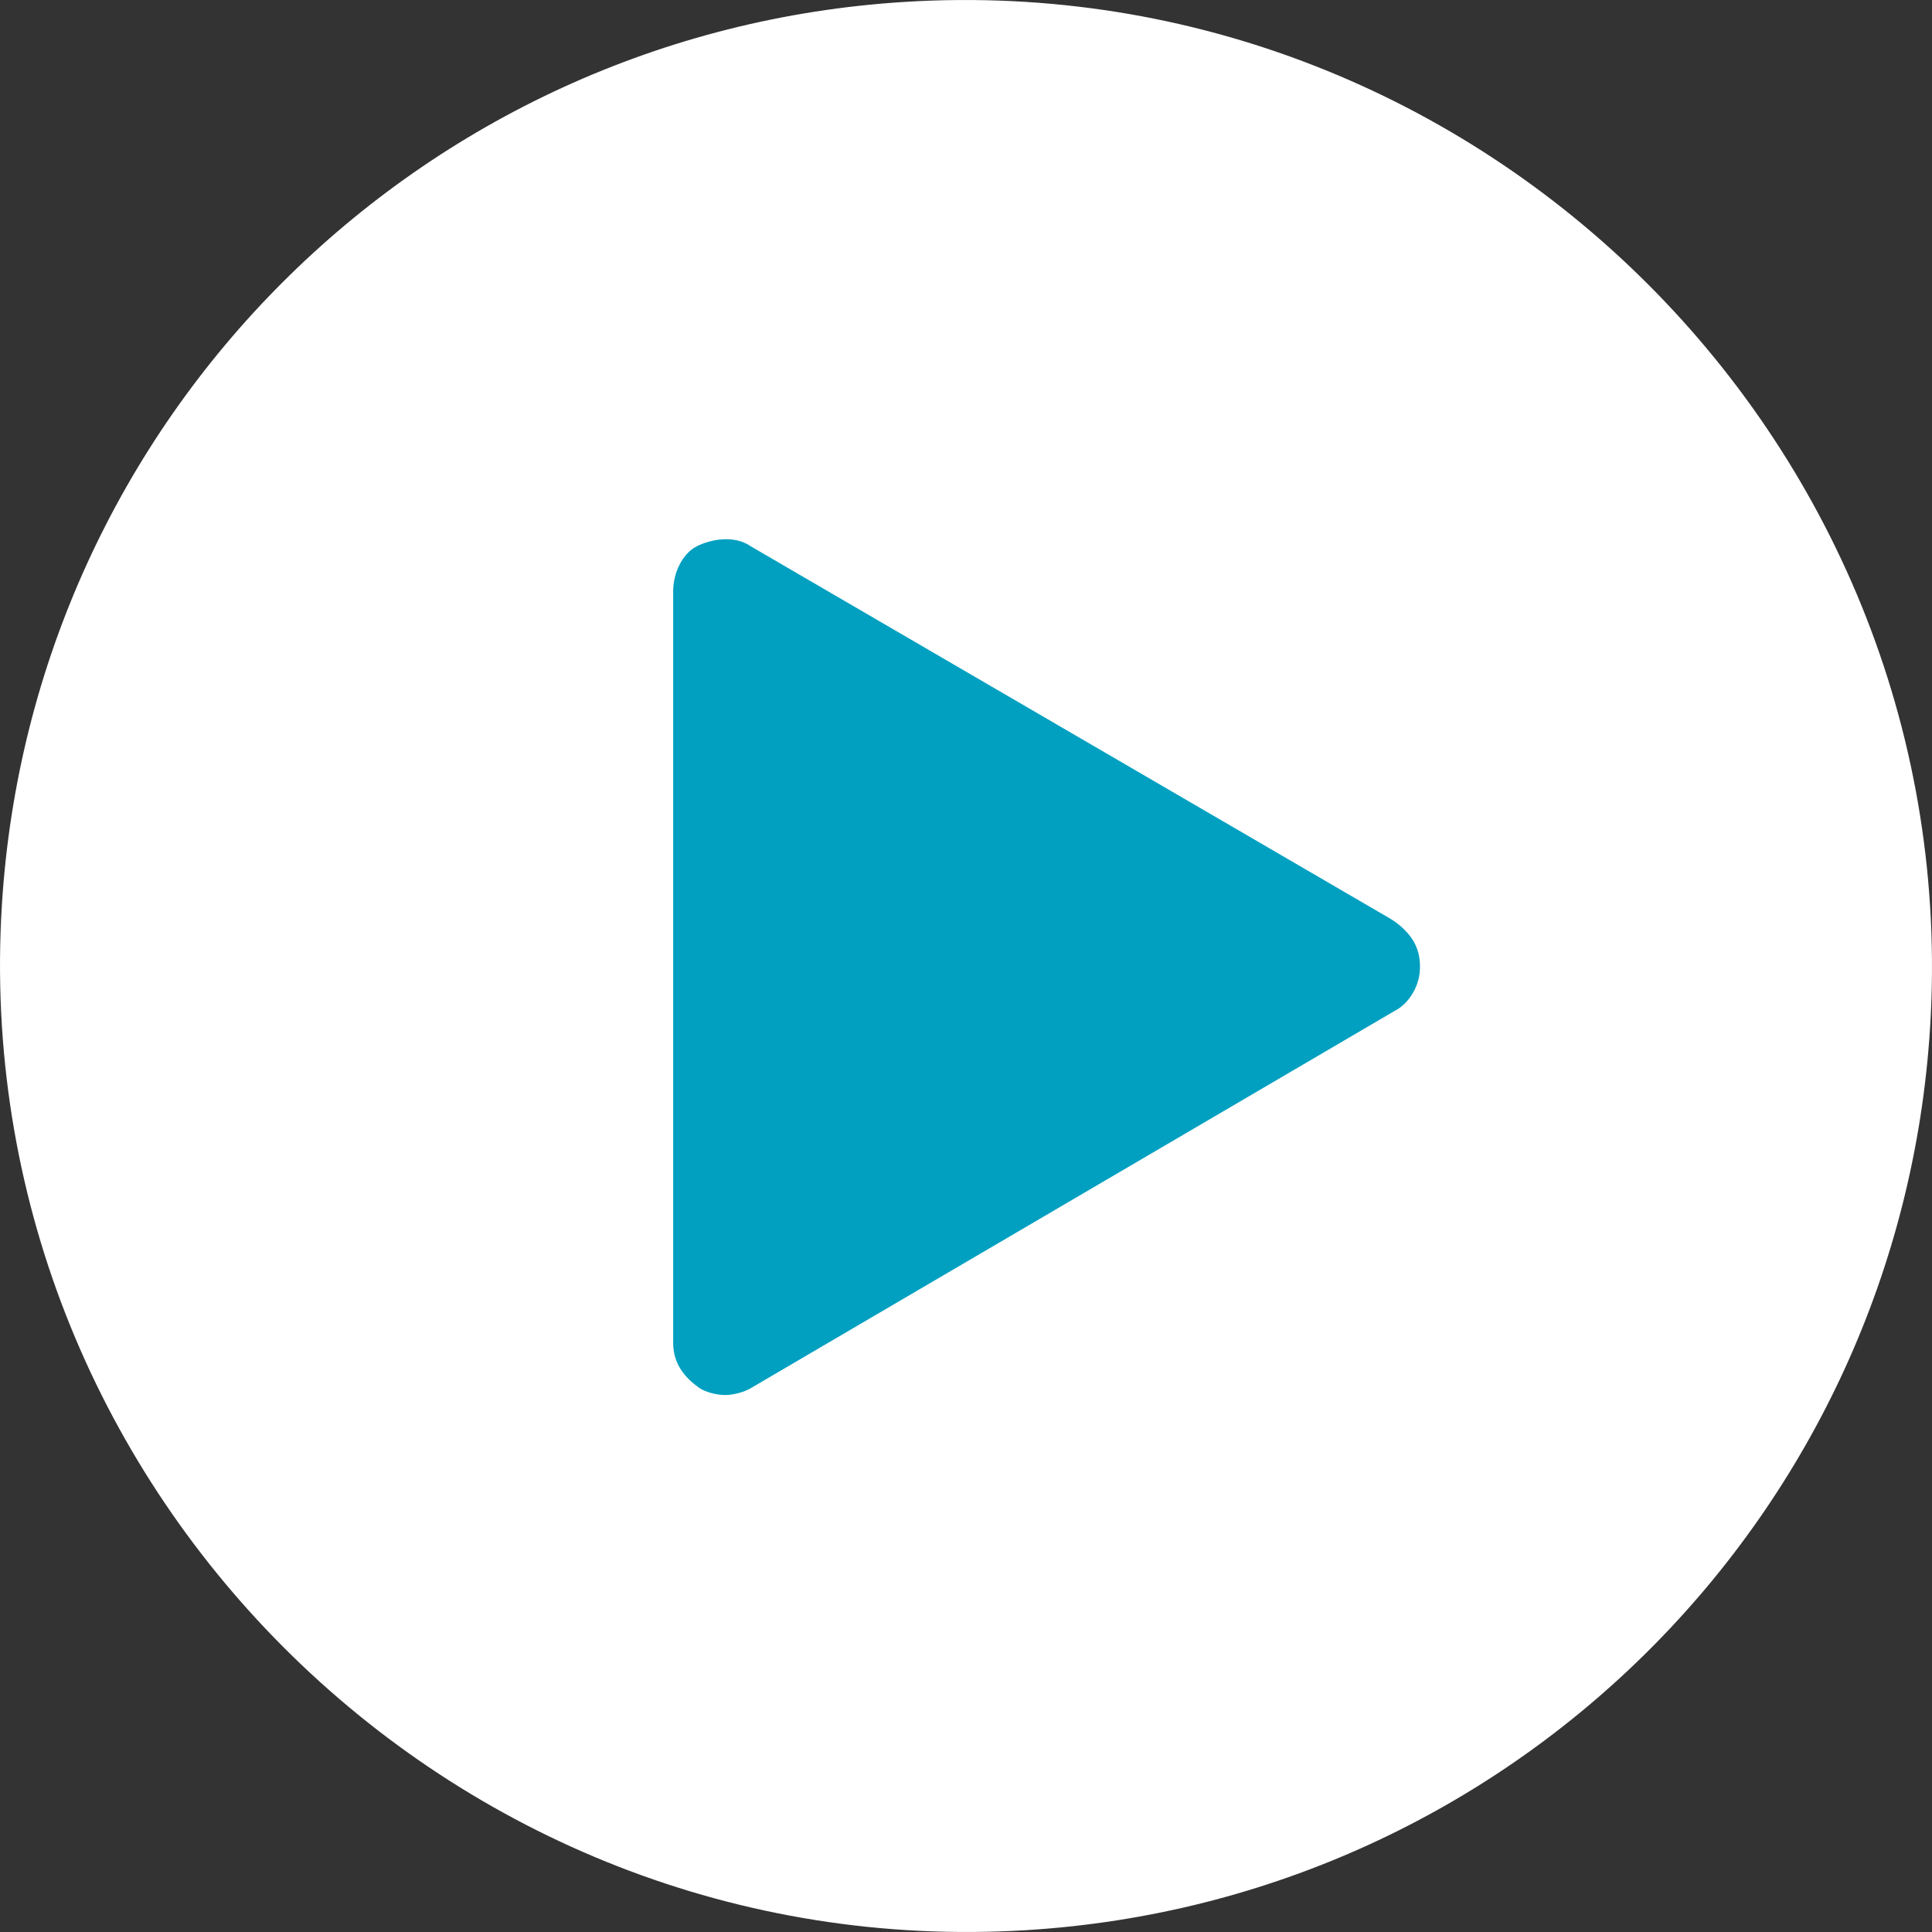
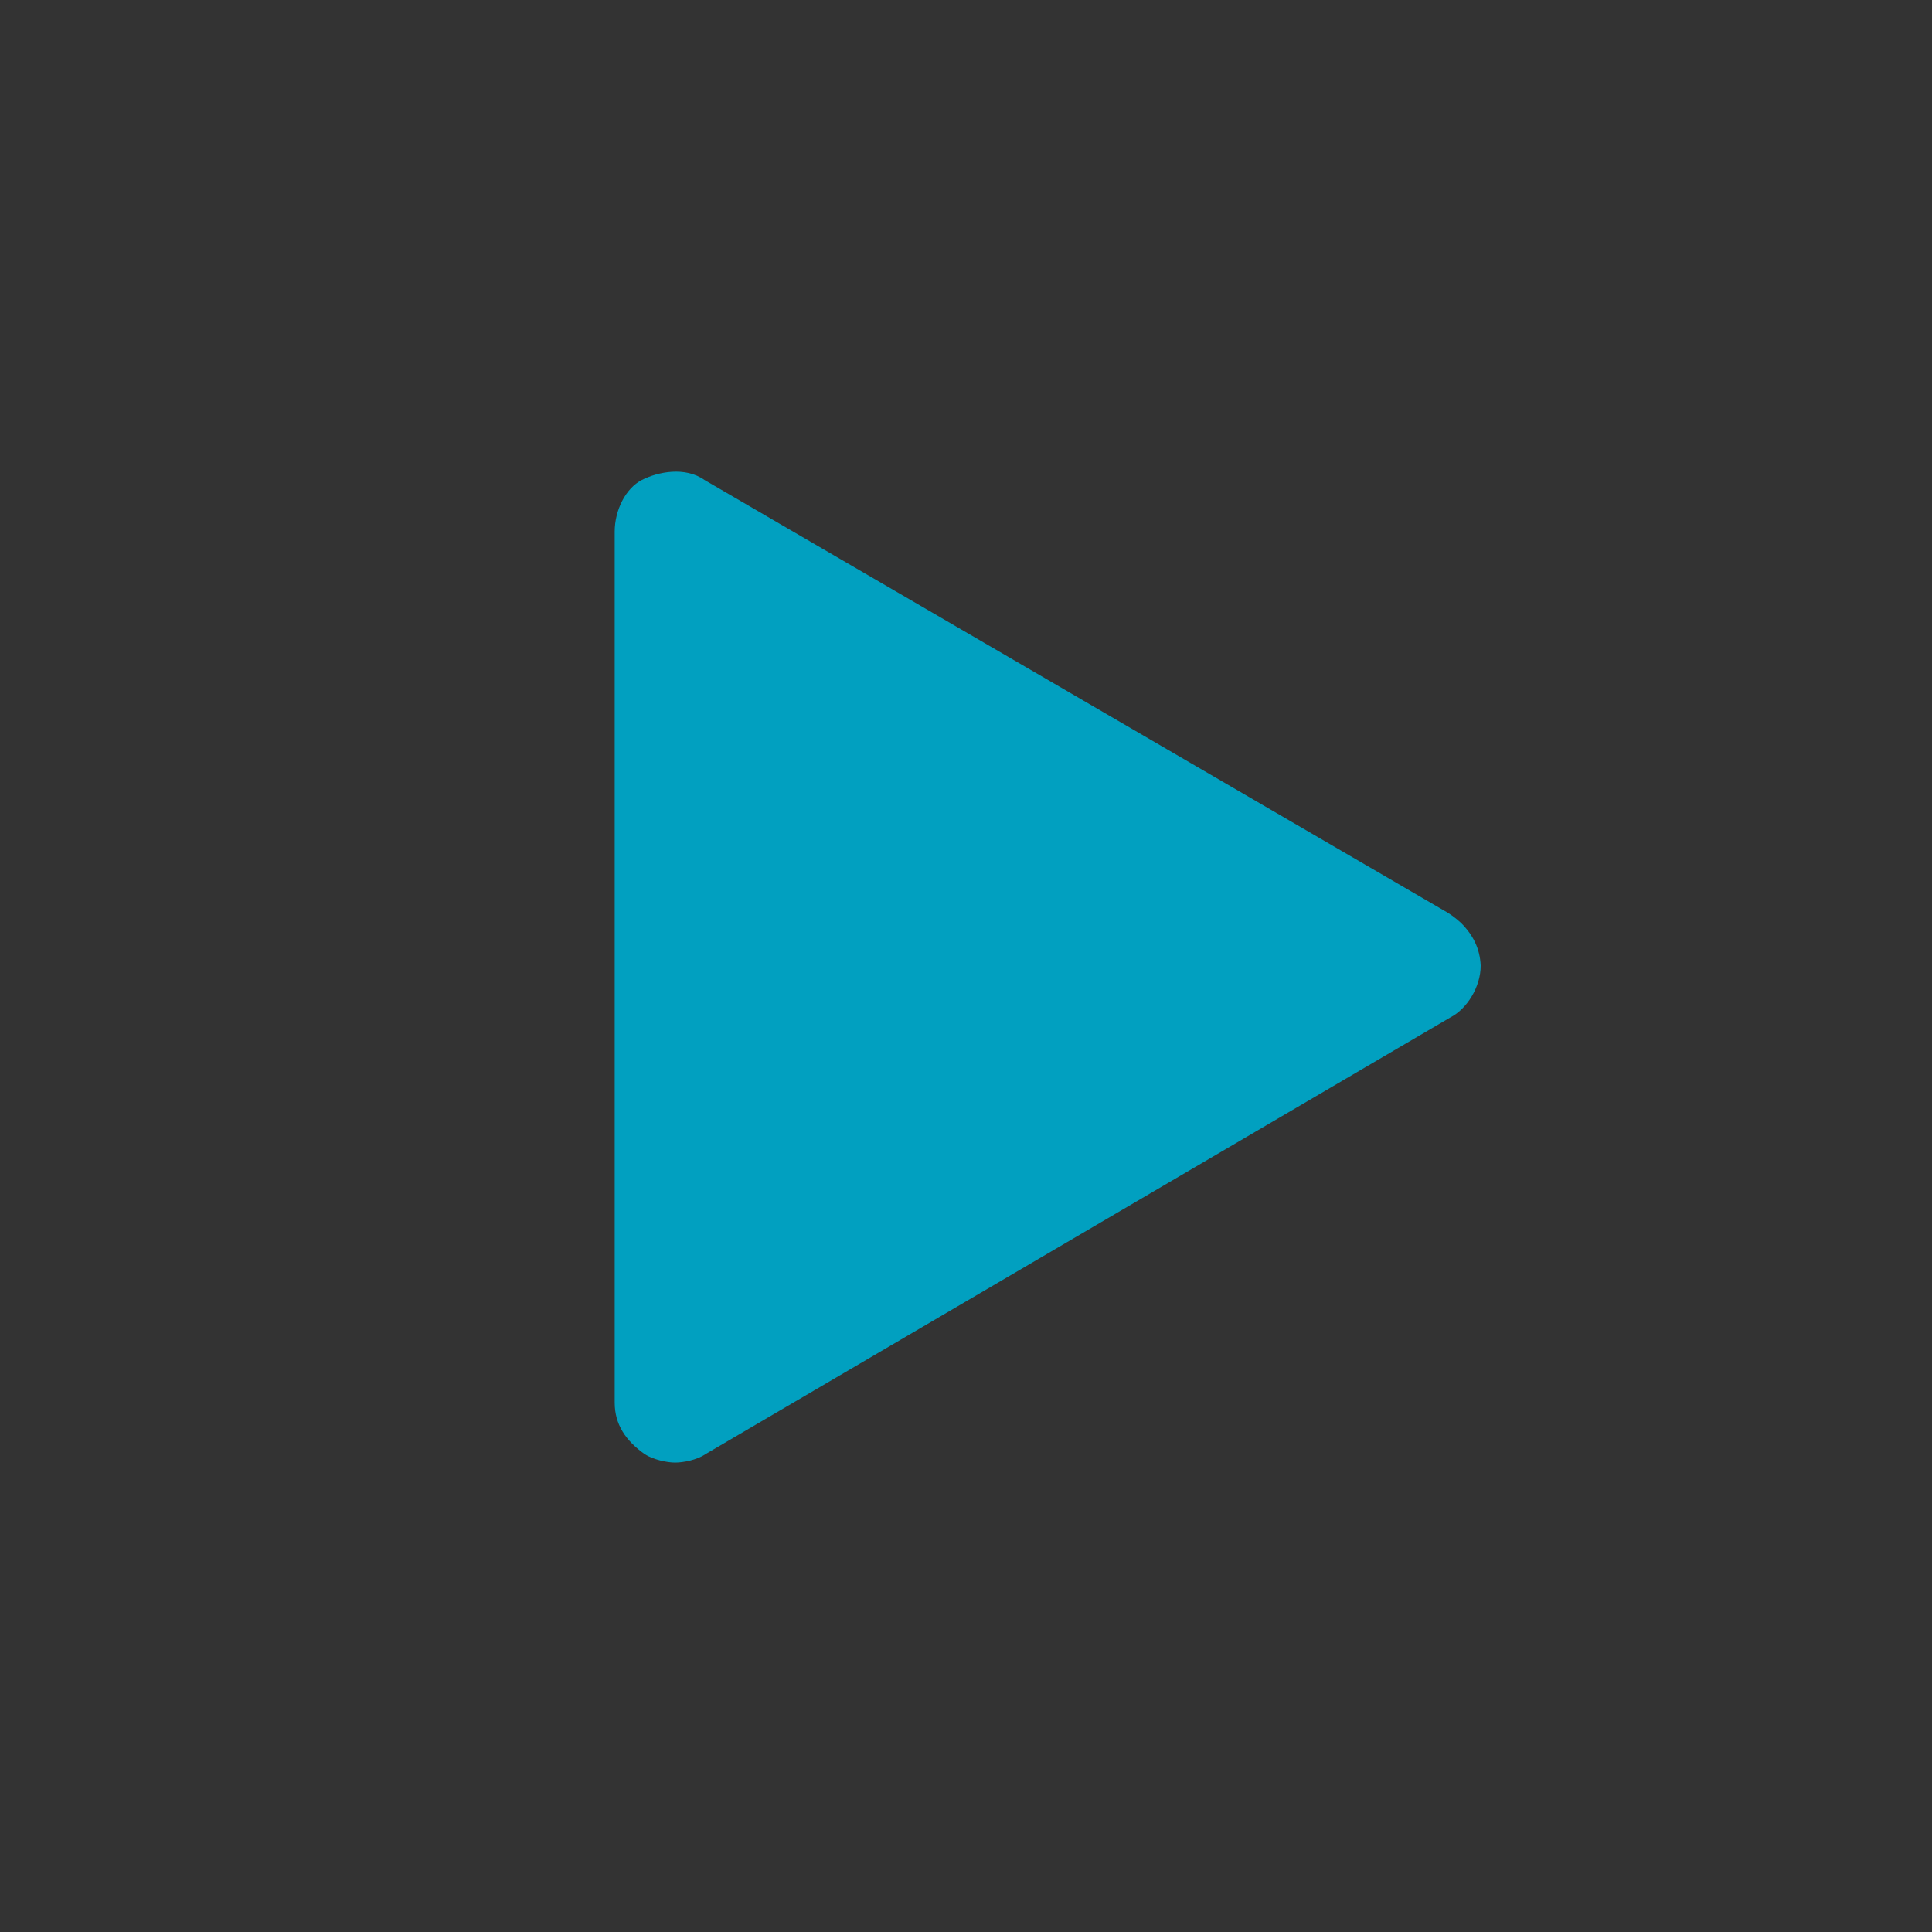
<svg xmlns="http://www.w3.org/2000/svg" version="1.1" id="Layer_1" x="0px" y="0px" viewBox="0 0 512 512" style="enable-background:new 0 0 512 512;" xml:space="preserve">
  <rect x="0" y="0" width="512" height="512" fill="#333333" stroke="none" />
  <style type="text/css">
	.st0{fill:#01A0C0;}
	.st1{fill:#FFFFFF;}
</style>
  <g>
    <g>
      <path class="st0" d="M387.2,244.6c-1.4-1.3-3-2.5-4.7-3.4l-195.8-114c-5.1-3.6-12.3-2.2-16.6,0c-4.3,2.2-7.2,8-7.2,13.7v230.8    c0,5.8,2.9,10.1,8,13.7c2.2,1.4,5.8,2.2,8,2.2c2.2,0,5.8-0.7,8-2.2l197.5-115.8c4.3-2.2,8-8,8-13.7    C392.2,251.4,390.4,247.8,387.2,244.6z" />
    </g>
    <g>
      <g>
        <g>
-           <path class="st1" d="M239.8,0.5C111,8.5,8.5,111,0.5,239.8C-9,393.1,118.9,521,272.2,511.5c128.8-8,231.3-110.5,239.3-239.3      C521,118.9,393.1-9,239.8,0.5z M369.6,267.9l-170.5,99.9c-1.9,1.2-5,1.9-6.9,1.9s-5-0.6-6.9-1.9c-4.4-3.1-6.9-6.9-6.9-11.9      V156.7l0,0c0-5,2.5-10,6.2-11.9c3.7-1.9,10-3.1,14.4,0l169,98.4c1.4,0.8,2.8,1.8,4,3c2.8,2.7,4.3,5.8,4.3,9.8      C376.5,261,373.4,266,369.6,267.9z" />
-         </g>
+           </g>
      </g>
    </g>
  </g>
</svg>